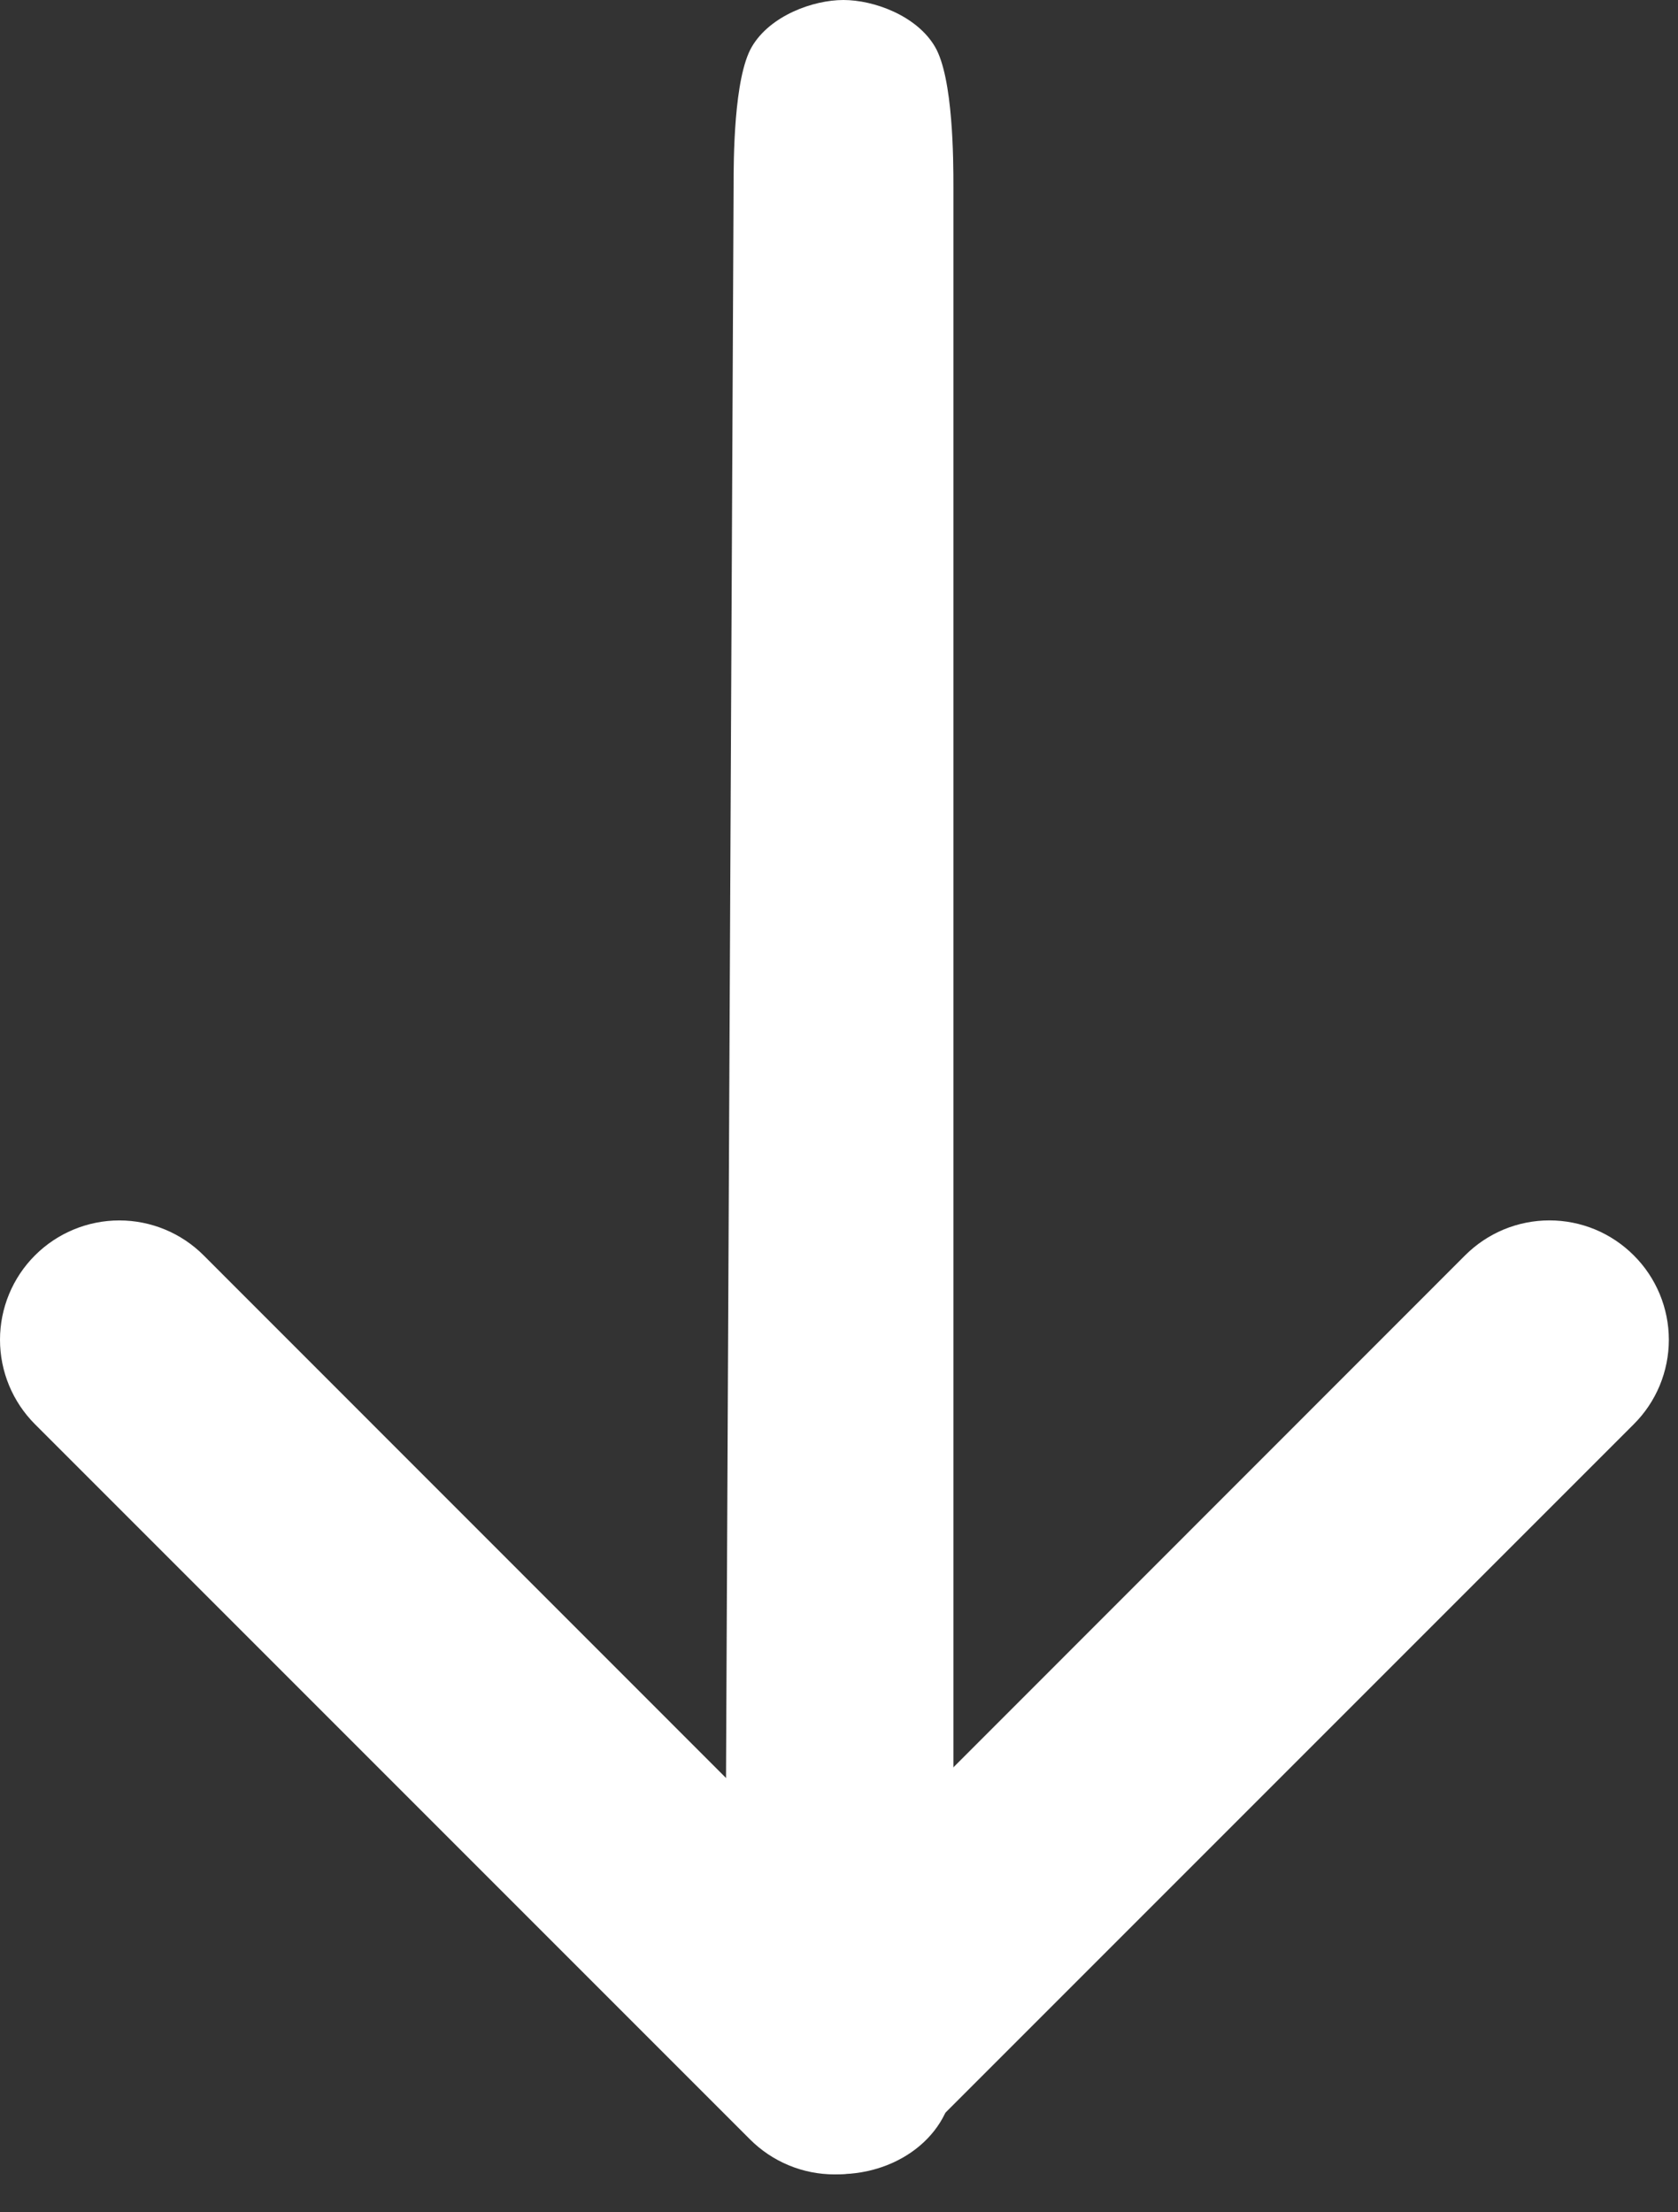
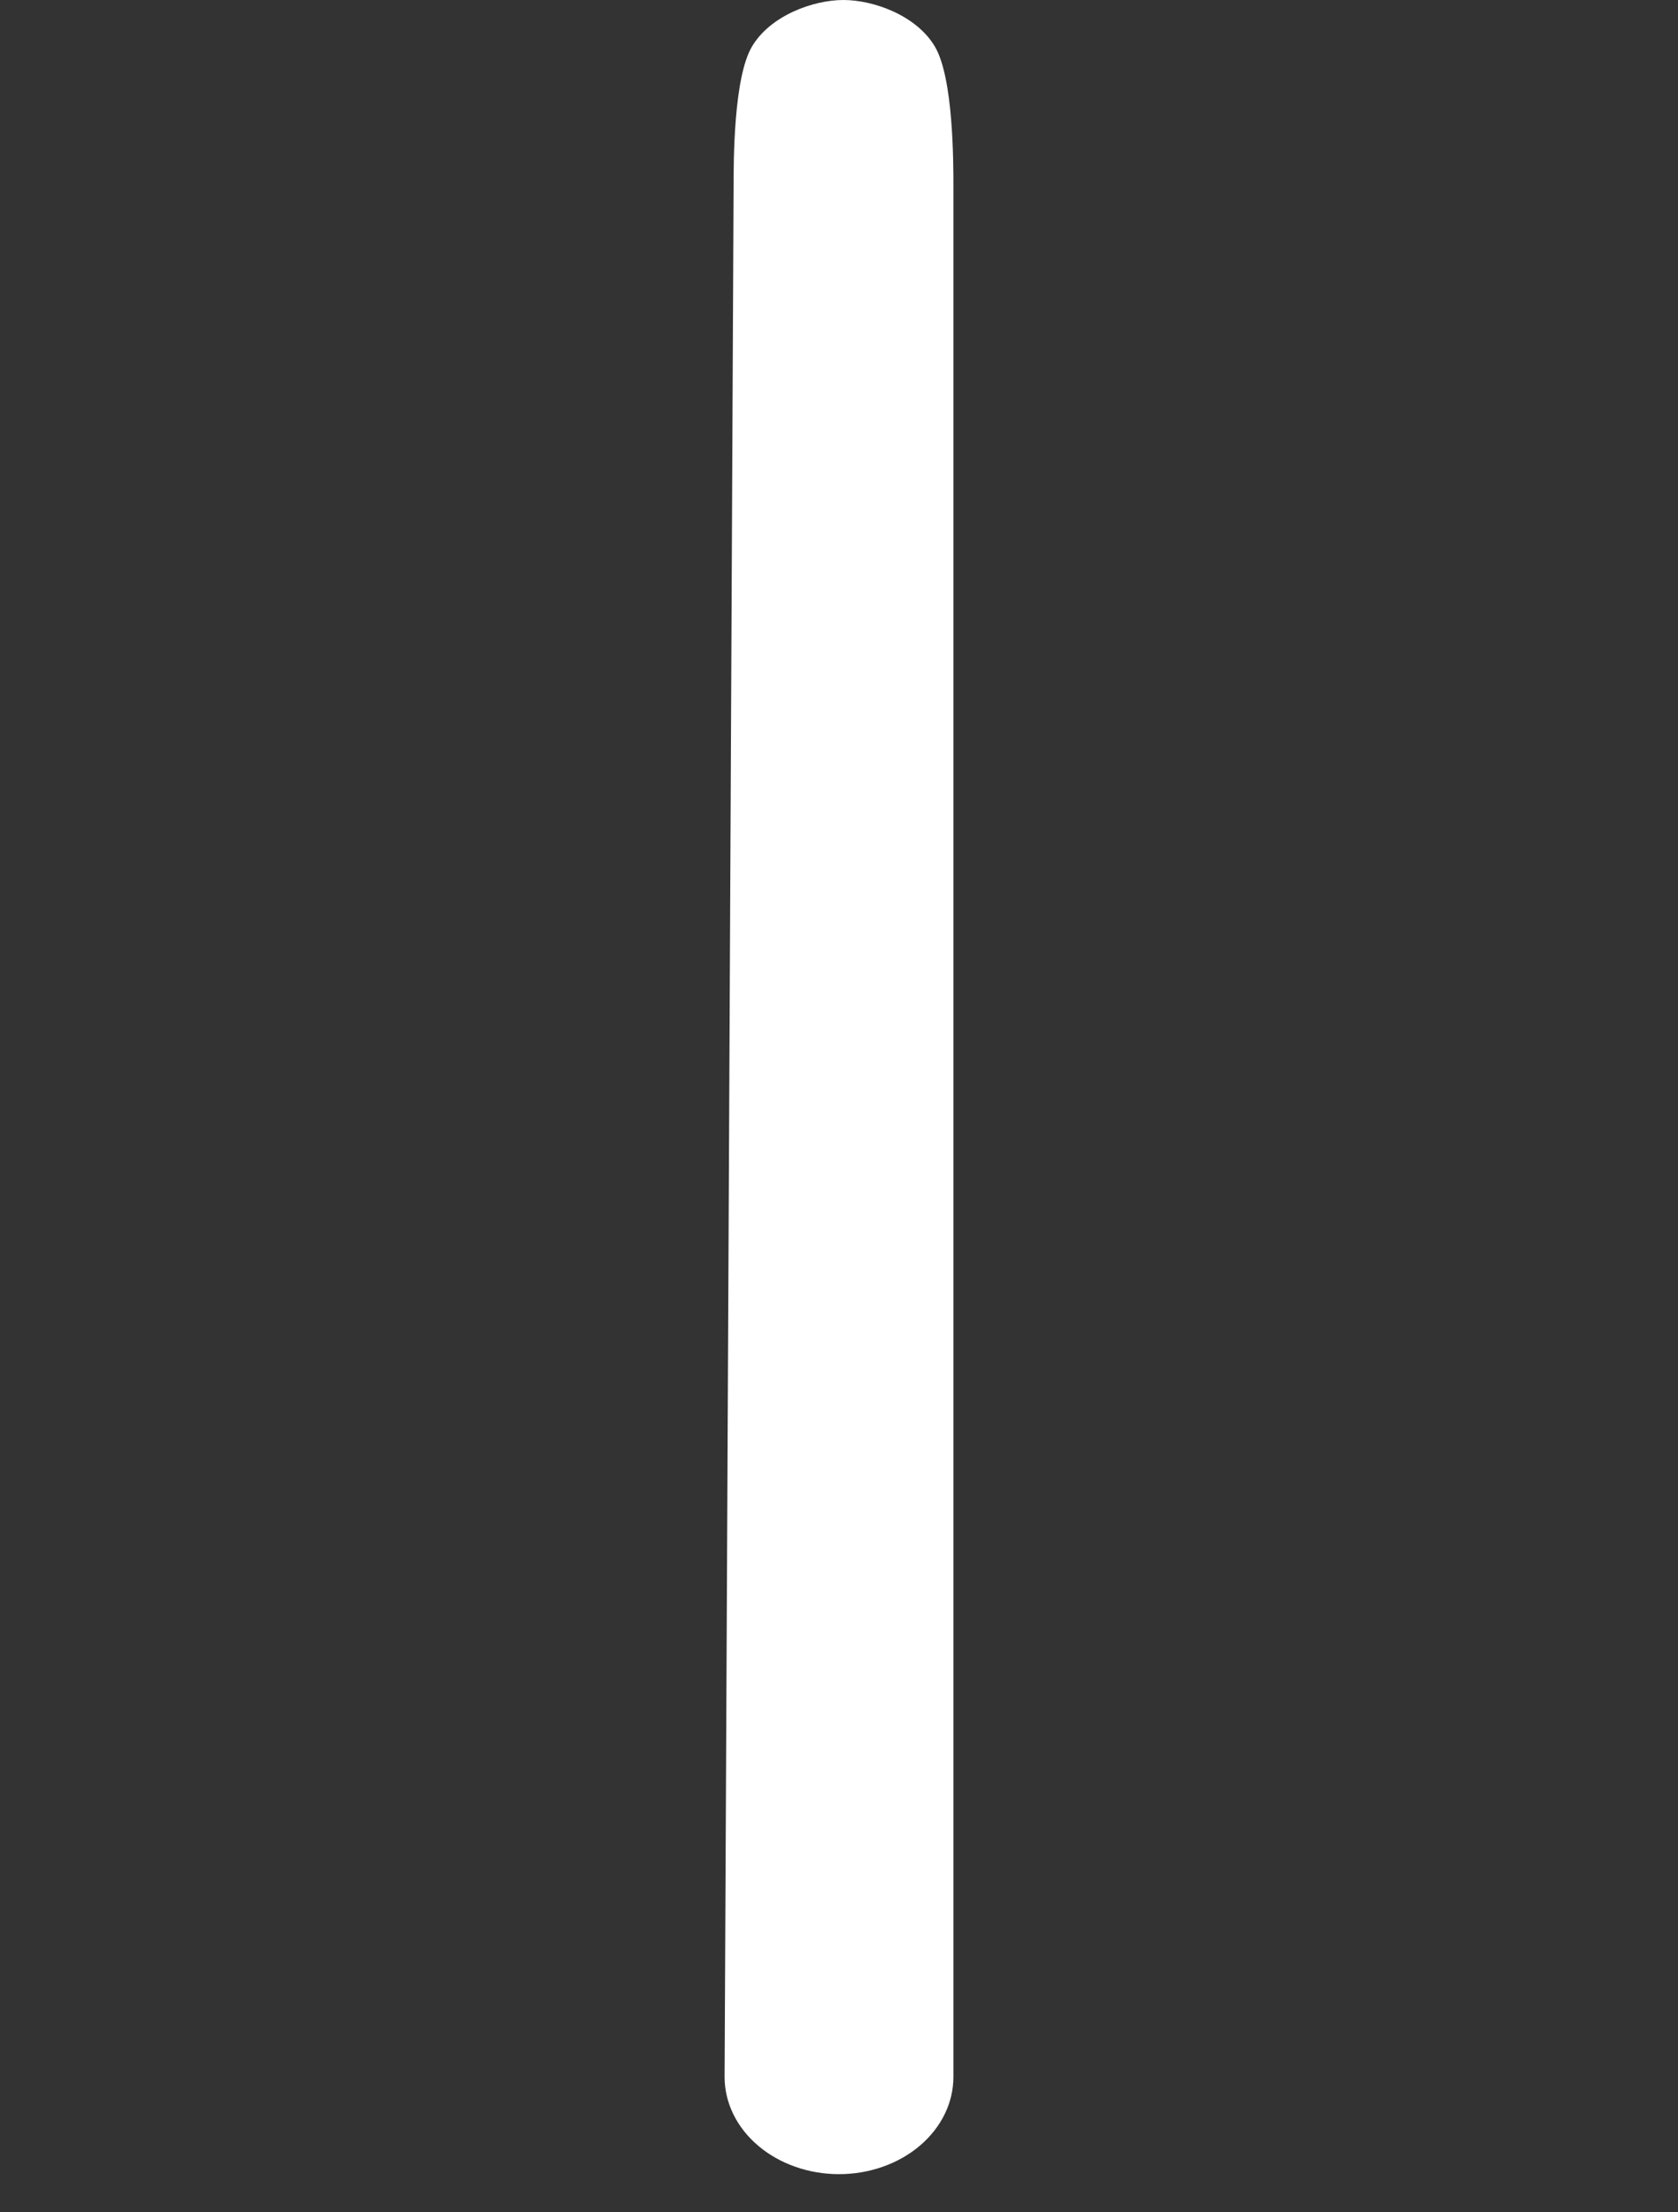
<svg xmlns="http://www.w3.org/2000/svg" width="44" height="58" viewBox="0 0 44 58" fill="none">
  <rect x="0" y="0" width="44" height="58" fill="#333333" stroke="none" />
-   <path fill-rule="evenodd" clip-rule="evenodd" d="M42.841 32.913C43.133 33.203 43.363 33.548 43.521 33.928C43.678 34.307 43.76 34.714 43.76 35.125C43.76 35.536 43.678 35.943 43.521 36.323C43.363 36.703 43.133 37.047 42.841 37.338L24.091 56.088C23.801 56.379 23.456 56.61 23.077 56.767C22.697 56.925 22.29 57.006 21.879 57.006C21.468 57.006 21.061 56.925 20.681 56.767C20.302 56.61 19.957 56.379 19.666 56.088L0.916 37.338C0.33 36.751 -9.31468e-06 35.955 -9.29832e-06 35.125C-9.28197e-06 34.295 0.33 33.499 0.916 32.913C1.503 32.326 2.299 31.996 3.129 31.996C3.959 31.996 4.755 32.326 5.341 32.913L21.879 49.456L38.416 32.913C38.707 32.622 39.052 32.391 39.431 32.233C39.811 32.076 40.218 31.995 40.629 31.995C41.04 31.995 41.447 32.076 41.827 32.233C42.206 32.391 42.551 32.622 42.841 32.913V32.913Z" fill="white" />
  <path fill-rule="evenodd" clip-rule="evenodd" d="M22.116 0C22.912 0 24.036 0.408 24.516 1.224C24.997 2.041 25 4.218 25 4.894V54.451C25 55.127 24.684 55.775 24.121 56.253C23.559 56.731 22.796 57 22 57C21.204 57 20.441 56.731 19.879 56.253C19.316 55.775 19 55.127 19 54.451L19.236 4.894C19.236 4.218 19.236 2.039 19.716 1.224C20.196 0.408 21.321 0 22.116 0Z" fill="white" />
</svg>